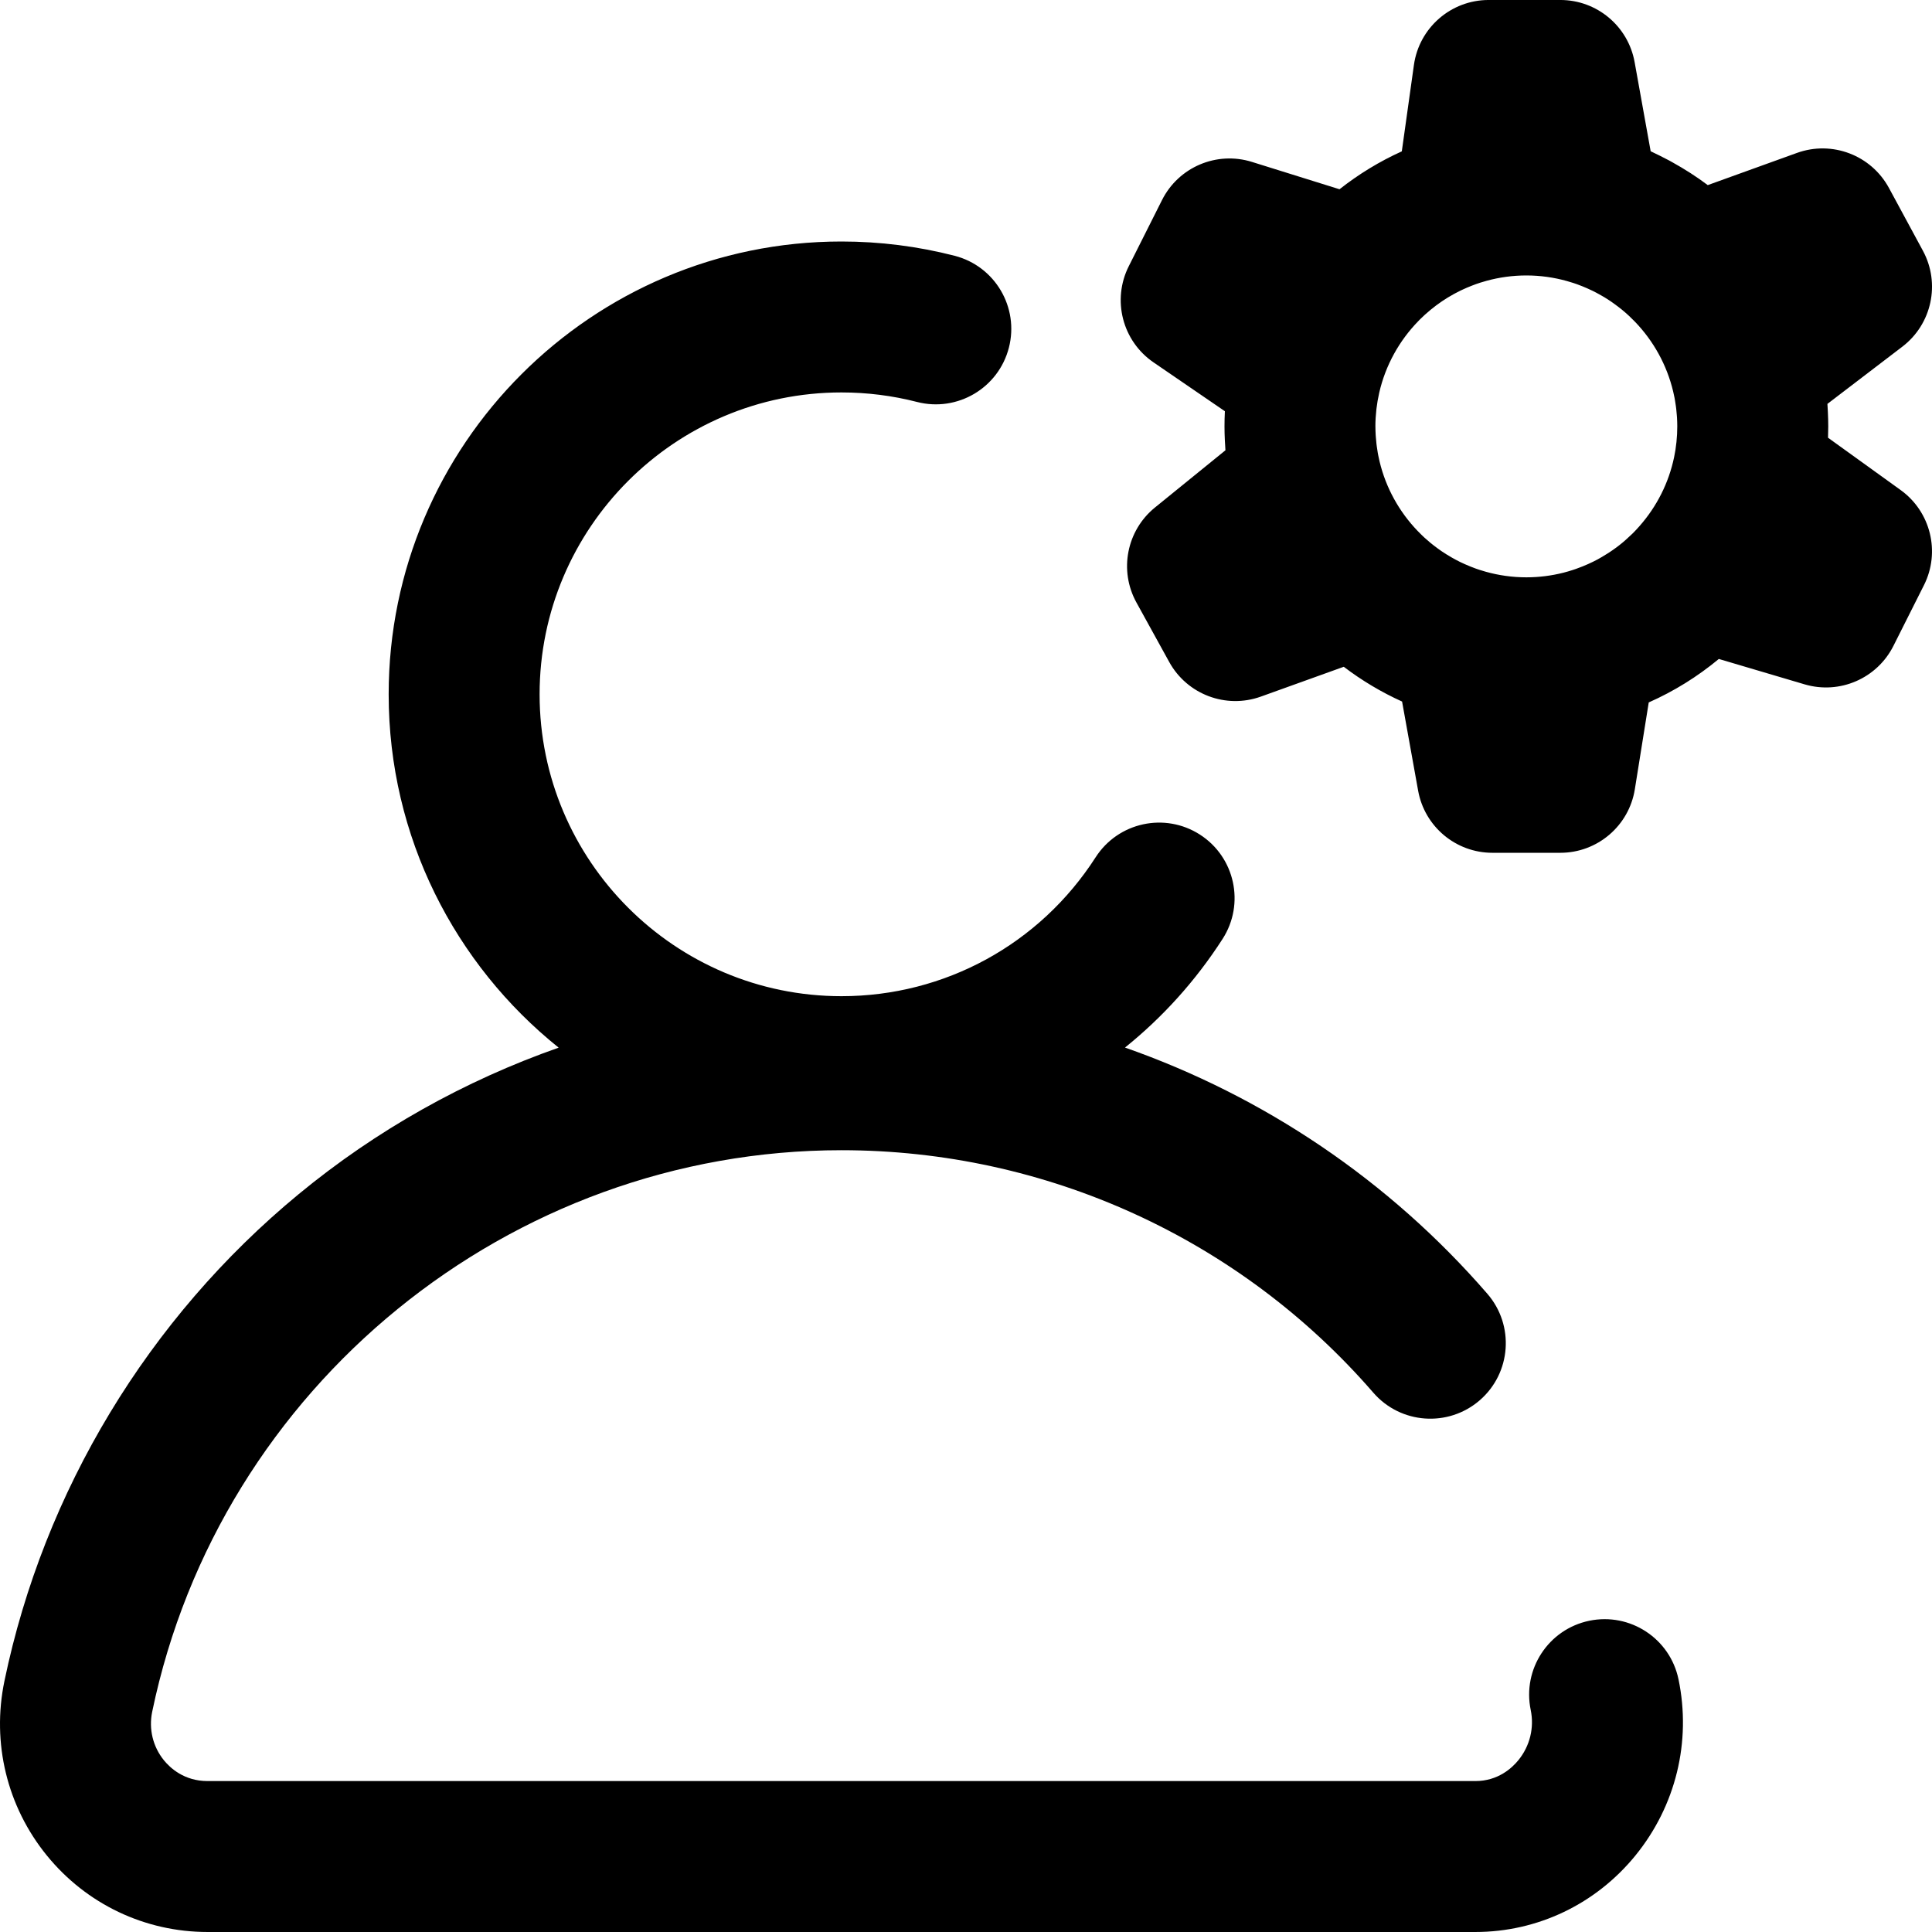
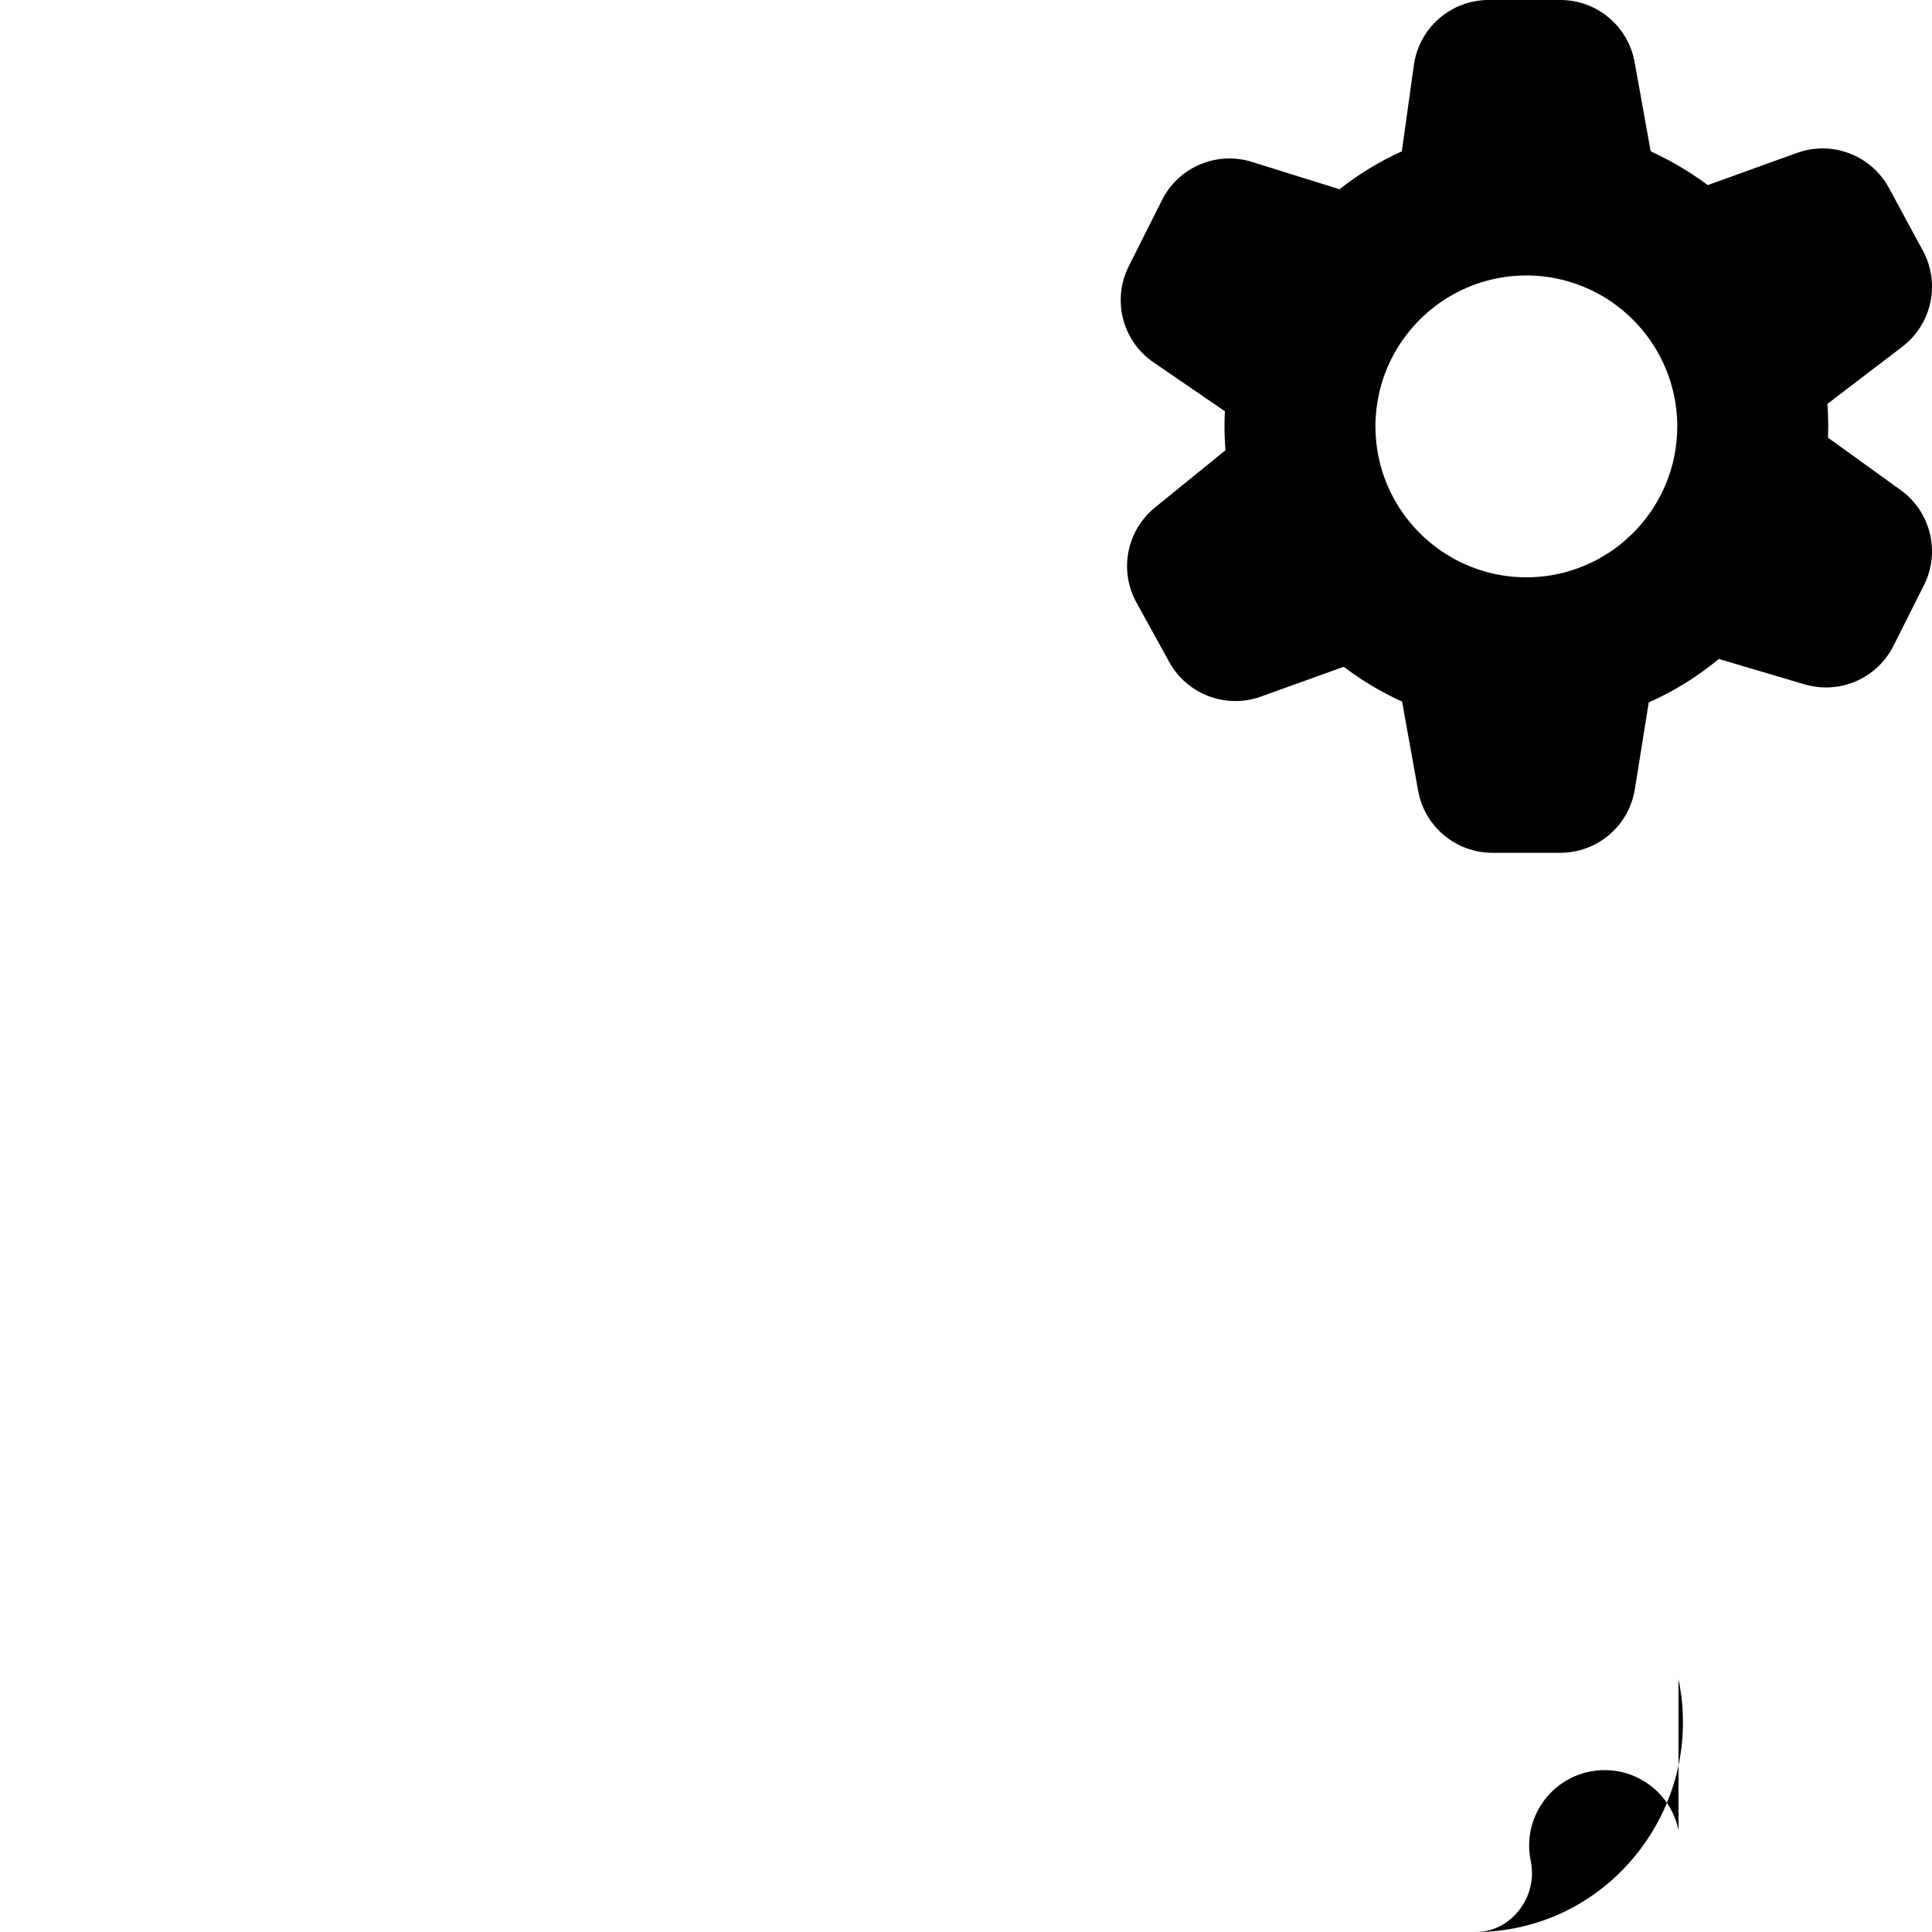
<svg xmlns="http://www.w3.org/2000/svg" viewBox="0 0 512.002 512">
-   <path d="m444.824 445.031c3.434 16.539-.723 33.555-11.406 46.684-10.492 12.891-25.953 20.285-42.422 20.285h-335.992c-16.586 0-32.105-7.387-42.582-20.262-10.559-12.973-14.656-29.828-11.25-46.246 10.453-50.348 38.137-96.164 77.957-129.012 20.602-16.996 43.992-30.086 68.918-38.84-27.441-22.012-45.047-55.805-45.047-93.641 0-66.168 53.832-120 120-120 10.148 0 20.234 1.273 29.984 3.785 10.695 2.75 17.137 13.656 14.383 24.352-2.754 10.699-13.656 17.137-24.355 14.383-6.492-1.672-13.227-2.52-20.012-2.52-44.113 0-80 35.891-80 80 0 44.113 35.887 80 80 80 27.355 0 52.539-13.762 67.355-36.812 5.973-9.293 18.348-11.98 27.637-6.012 9.293 5.973 11.984 18.348 6.012 27.641-7.148 11.117-15.91 20.785-25.867 28.797 36.77 12.895 69.973 35.18 96.035 65.258 7.23 8.352 6.328 20.98-2.02 28.215-8.352 7.23-20.98 6.328-28.215-2.02-35.375-40.832-86.746-64.25-140.938-64.25-87.945 0-164.762 62.582-182.664 148.805-.953 4.586.184 9.277 3.109 12.875 1.672 2.055 5.398 5.504 11.555 5.504h335.992c6 0 9.715-3.465 11.398-5.531 3.055-3.754 4.242-8.602 3.27-13.305-2.246-10.816 4.703-21.402 15.516-23.648 10.816-2.242 21.406 4.699 23.648 15.516zm65.043-289.949-8.086 16.082c-4.344 8.648-14.262 12.941-23.543 10.195l-22.73-6.727c-5.648 4.688-11.883 8.559-18.574 11.52l-3.684 23.008c-1.551 9.703-9.922 16.84-19.746 16.84h-18c-9.68 0-17.969-6.93-19.684-16.457l-4.254-23.625c-5.48-2.477-10.66-5.566-15.453-9.215l-21.969 7.902c-9.246 3.324-19.539-.559-24.285-9.164l-8.688-15.762c-4.676-8.477-2.609-19.082 4.906-25.184l18.676-15.164c-.035-.449-.051-.902-.078-1.352-.027-.434-.059-.863-.078-1.297-.059-1.227-.094-2.457-.094-3.684 0-1.348.035-2.688.102-4.02l-18.902-12.941c-8.262-5.652-11.066-16.539-6.57-25.484l8.812-17.535c4.398-8.75 14.484-13.031 23.832-10.109l23.207 7.246c5.086-4.012 10.621-7.383 16.508-10.047l3.207-22.883c1.383-9.875 9.832-17.227 19.805-17.227h19c9.68 0 17.969 6.934 19.684 16.457l4.254 23.629c.383.176.754.371 1.133.551.438.207.871.422 1.305.633.828.41 1.652.828 2.465 1.266.285.156.566.316.852.473 3.254 1.805 6.395 3.805 9.375 6.051l23.641-8.531c9.309-3.359 19.672.594 24.383 9.297l9 16.637c4.68 8.66 2.367 19.438-5.453 25.41l-19.859 15.168c.031.383.043.766.066 1.148.02.391.047.777.062 1.168.055 1.215.094 2.43.094 3.645 0 1-.02 2.004-.059 3.004l19.246 13.867c7.969 5.746 10.59 16.434 6.176 25.211zm-145.367-42.082c0 .766.027 1.531.074 2.297.012.211.031.422.047.629.039.562.09 1.121.156 1.68.023.234.059.473.09.703.07.539.152 1.078.246 1.613.043.23.082.461.125.691.109.559.23 1.117.363 1.672 1.68 7.031 5.219 13.348 10.07 18.398.359.371.723.738 1.09 1.094.246.234.488.473.738.703.527.484 1.066.953 1.617 1.406.289.242.59.469.891.703.332.258.668.512 1.008.758.332.242.664.484 1.004.715.395.27.801.527 1.203.785.516.324 1.039.637 1.57.938.336.191.676.383 1.02.562.367.199.742.391 1.121.578.41.203.828.391 1.25.578.496.223.996.438 1.5.637.48.191.957.379 1.445.551.324.117.648.227.977.332.555.18 1.109.348 1.672.504 3.414.953 7.008 1.473 10.727 1.473 3.391 0 6.684-.43 9.832-1.227.836-.211 1.66-.457 2.48-.723.285-.09.57-.191.855-.289.59-.207 1.168-.426 1.746-.66.477-.191.949-.395 1.418-.602.449-.203.891-.406 1.332-.625.406-.199.812-.406 1.215-.621.379-.203.75-.418 1.121-.637.613-.355 1.219-.727 1.812-1.113.324-.211.648-.43.969-.652.363-.254.73-.508 1.09-.777.578-.43 1.145-.879 1.703-1.344.27-.227.535-.465.805-.699.5-.441.992-.895 1.473-1.363.141-.133.281-.262.418-.395.613-.617 1.207-1.262 1.785-1.922 4.473-5.098 7.68-11.328 9.109-18.211.09-.43.164-.859.238-1.293.039-.227.086-.453.121-.68.094-.613.172-1.23.238-1.852.008-.059.02-.113.023-.172.145-1.379.215-2.762.215-4.145 0-.766-.027-1.531-.07-2.297-.016-.223-.035-.438-.051-.656-.043-.551-.09-1.102-.152-1.648-.027-.25-.062-.5-.094-.746-.07-.52-.152-1.039-.242-1.559-.043-.25-.086-.5-.133-.746-.105-.535-.223-1.066-.348-1.598-1.684-7.066-5.238-13.41-10.117-18.477-.426-.441-.863-.871-1.309-1.293-.172-.164-.336-.328-.512-.488-.562-.516-1.141-1.012-1.727-1.492-.242-.195-.488-.387-.738-.578-.395-.309-.797-.609-1.207-.902-.273-.199-.547-.398-.828-.59-.586-.398-1.184-.789-1.793-1.156-.309-.188-.625-.363-.938-.539-.383-.219-.77-.434-1.156-.637-.34-.18-.68-.355-1.027-.527-.477-.234-.961-.453-1.449-.668-.438-.195-.875-.379-1.32-.555-.477-.191-.957-.379-1.445-.551-.316-.109-.641-.219-.961-.324-.551-.18-1.102-.348-1.66-.5-3.414-.953-7.008-1.473-10.723-1.473-3.637 0-7.156.496-10.508 1.41-.566.152-1.129.32-1.688.496-.402.129-.801.266-1.199.406-.352.125-.695.258-1.039.395-.832.32-1.652.668-2.457 1.047-.176.078-.352.156-.523.242-.512.246-1.016.508-1.512.777-.129.066-.25.137-.379.207-1.039.574-2.051 1.188-3.031 1.852-.008.004-.012.008-.016.012-.508.34-1.008.699-1.496 1.062-.082.059-.16.121-.238.184-.883.664-1.734 1.371-2.555 2.105-.105.094-.211.184-.312.277-.414.375-.812.758-1.207 1.148-.152.152-.301.309-.449.461-5.039 5.164-8.695 11.68-10.367 18.953-.156.695-.301 1.395-.422 2.098-.008.035-.016.07-.02.105-.121.699-.219 1.402-.305 2.105-.004.055-.012.113-.02.168-.074.668-.133 1.332-.172 1.996-.008.094-.016.184-.023.277-.043.738-.066 1.48-.066 2.215zm0 0" />
+   <path d="m444.824 445.031c3.434 16.539-.723 33.555-11.406 46.684-10.492 12.891-25.953 20.285-42.422 20.285h-335.992h335.992c6 0 9.715-3.465 11.398-5.531 3.055-3.754 4.242-8.602 3.27-13.305-2.246-10.816 4.703-21.402 15.516-23.648 10.816-2.242 21.406 4.699 23.648 15.516zm65.043-289.949-8.086 16.082c-4.344 8.648-14.262 12.941-23.543 10.195l-22.73-6.727c-5.648 4.688-11.883 8.559-18.574 11.52l-3.684 23.008c-1.551 9.703-9.922 16.84-19.746 16.84h-18c-9.68 0-17.969-6.93-19.684-16.457l-4.254-23.625c-5.48-2.477-10.66-5.566-15.453-9.215l-21.969 7.902c-9.246 3.324-19.539-.559-24.285-9.164l-8.688-15.762c-4.676-8.477-2.609-19.082 4.906-25.184l18.676-15.164c-.035-.449-.051-.902-.078-1.352-.027-.434-.059-.863-.078-1.297-.059-1.227-.094-2.457-.094-3.684 0-1.348.035-2.688.102-4.02l-18.902-12.941c-8.262-5.652-11.066-16.539-6.57-25.484l8.812-17.535c4.398-8.75 14.484-13.031 23.832-10.109l23.207 7.246c5.086-4.012 10.621-7.383 16.508-10.047l3.207-22.883c1.383-9.875 9.832-17.227 19.805-17.227h19c9.68 0 17.969 6.934 19.684 16.457l4.254 23.629c.383.176.754.371 1.133.551.438.207.871.422 1.305.633.828.41 1.652.828 2.465 1.266.285.156.566.316.852.473 3.254 1.805 6.395 3.805 9.375 6.051l23.641-8.531c9.309-3.359 19.672.594 24.383 9.297l9 16.637c4.68 8.66 2.367 19.438-5.453 25.41l-19.859 15.168c.031.383.043.766.066 1.148.02.391.047.777.062 1.168.055 1.215.094 2.43.094 3.645 0 1-.02 2.004-.059 3.004l19.246 13.867c7.969 5.746 10.59 16.434 6.176 25.211zm-145.367-42.082c0 .766.027 1.531.074 2.297.012.211.031.422.047.629.039.562.09 1.121.156 1.68.023.234.059.473.09.703.07.539.152 1.078.246 1.613.043.23.082.461.125.691.109.559.23 1.117.363 1.672 1.68 7.031 5.219 13.348 10.07 18.398.359.371.723.738 1.09 1.094.246.234.488.473.738.703.527.484 1.066.953 1.617 1.406.289.242.59.469.891.703.332.258.668.512 1.008.758.332.242.664.484 1.004.715.395.27.801.527 1.203.785.516.324 1.039.637 1.57.938.336.191.676.383 1.02.562.367.199.742.391 1.121.578.41.203.828.391 1.25.578.496.223.996.438 1.5.637.48.191.957.379 1.445.551.324.117.648.227.977.332.555.18 1.109.348 1.672.504 3.414.953 7.008 1.473 10.727 1.473 3.391 0 6.684-.43 9.832-1.227.836-.211 1.66-.457 2.48-.723.285-.09.57-.191.855-.289.59-.207 1.168-.426 1.746-.66.477-.191.949-.395 1.418-.602.449-.203.891-.406 1.332-.625.406-.199.812-.406 1.215-.621.379-.203.75-.418 1.121-.637.613-.355 1.219-.727 1.812-1.113.324-.211.648-.43.969-.652.363-.254.73-.508 1.09-.777.578-.43 1.145-.879 1.703-1.344.27-.227.535-.465.805-.699.5-.441.992-.895 1.473-1.363.141-.133.281-.262.418-.395.613-.617 1.207-1.262 1.785-1.922 4.473-5.098 7.68-11.328 9.109-18.211.09-.43.164-.859.238-1.293.039-.227.086-.453.121-.68.094-.613.172-1.23.238-1.852.008-.059.02-.113.023-.172.145-1.379.215-2.762.215-4.145 0-.766-.027-1.531-.07-2.297-.016-.223-.035-.438-.051-.656-.043-.551-.09-1.102-.152-1.648-.027-.25-.062-.5-.094-.746-.07-.52-.152-1.039-.242-1.559-.043-.25-.086-.5-.133-.746-.105-.535-.223-1.066-.348-1.598-1.684-7.066-5.238-13.41-10.117-18.477-.426-.441-.863-.871-1.309-1.293-.172-.164-.336-.328-.512-.488-.562-.516-1.141-1.012-1.727-1.492-.242-.195-.488-.387-.738-.578-.395-.309-.797-.609-1.207-.902-.273-.199-.547-.398-.828-.59-.586-.398-1.184-.789-1.793-1.156-.309-.188-.625-.363-.938-.539-.383-.219-.77-.434-1.156-.637-.34-.18-.68-.355-1.027-.527-.477-.234-.961-.453-1.449-.668-.438-.195-.875-.379-1.32-.555-.477-.191-.957-.379-1.445-.551-.316-.109-.641-.219-.961-.324-.551-.18-1.102-.348-1.66-.5-3.414-.953-7.008-1.473-10.723-1.473-3.637 0-7.156.496-10.508 1.41-.566.152-1.129.32-1.688.496-.402.129-.801.266-1.199.406-.352.125-.695.258-1.039.395-.832.32-1.652.668-2.457 1.047-.176.078-.352.156-.523.242-.512.246-1.016.508-1.512.777-.129.066-.25.137-.379.207-1.039.574-2.051 1.188-3.031 1.852-.008.004-.012.008-.016.012-.508.34-1.008.699-1.496 1.062-.082.059-.16.121-.238.184-.883.664-1.734 1.371-2.555 2.105-.105.094-.211.184-.312.277-.414.375-.812.758-1.207 1.148-.152.152-.301.309-.449.461-5.039 5.164-8.695 11.68-10.367 18.953-.156.695-.301 1.395-.422 2.098-.008.035-.016.07-.02.105-.121.699-.219 1.402-.305 2.105-.004.055-.012.113-.02.168-.074.668-.133 1.332-.172 1.996-.008.094-.016.184-.023.277-.043.738-.066 1.48-.066 2.215zm0 0" />
</svg>